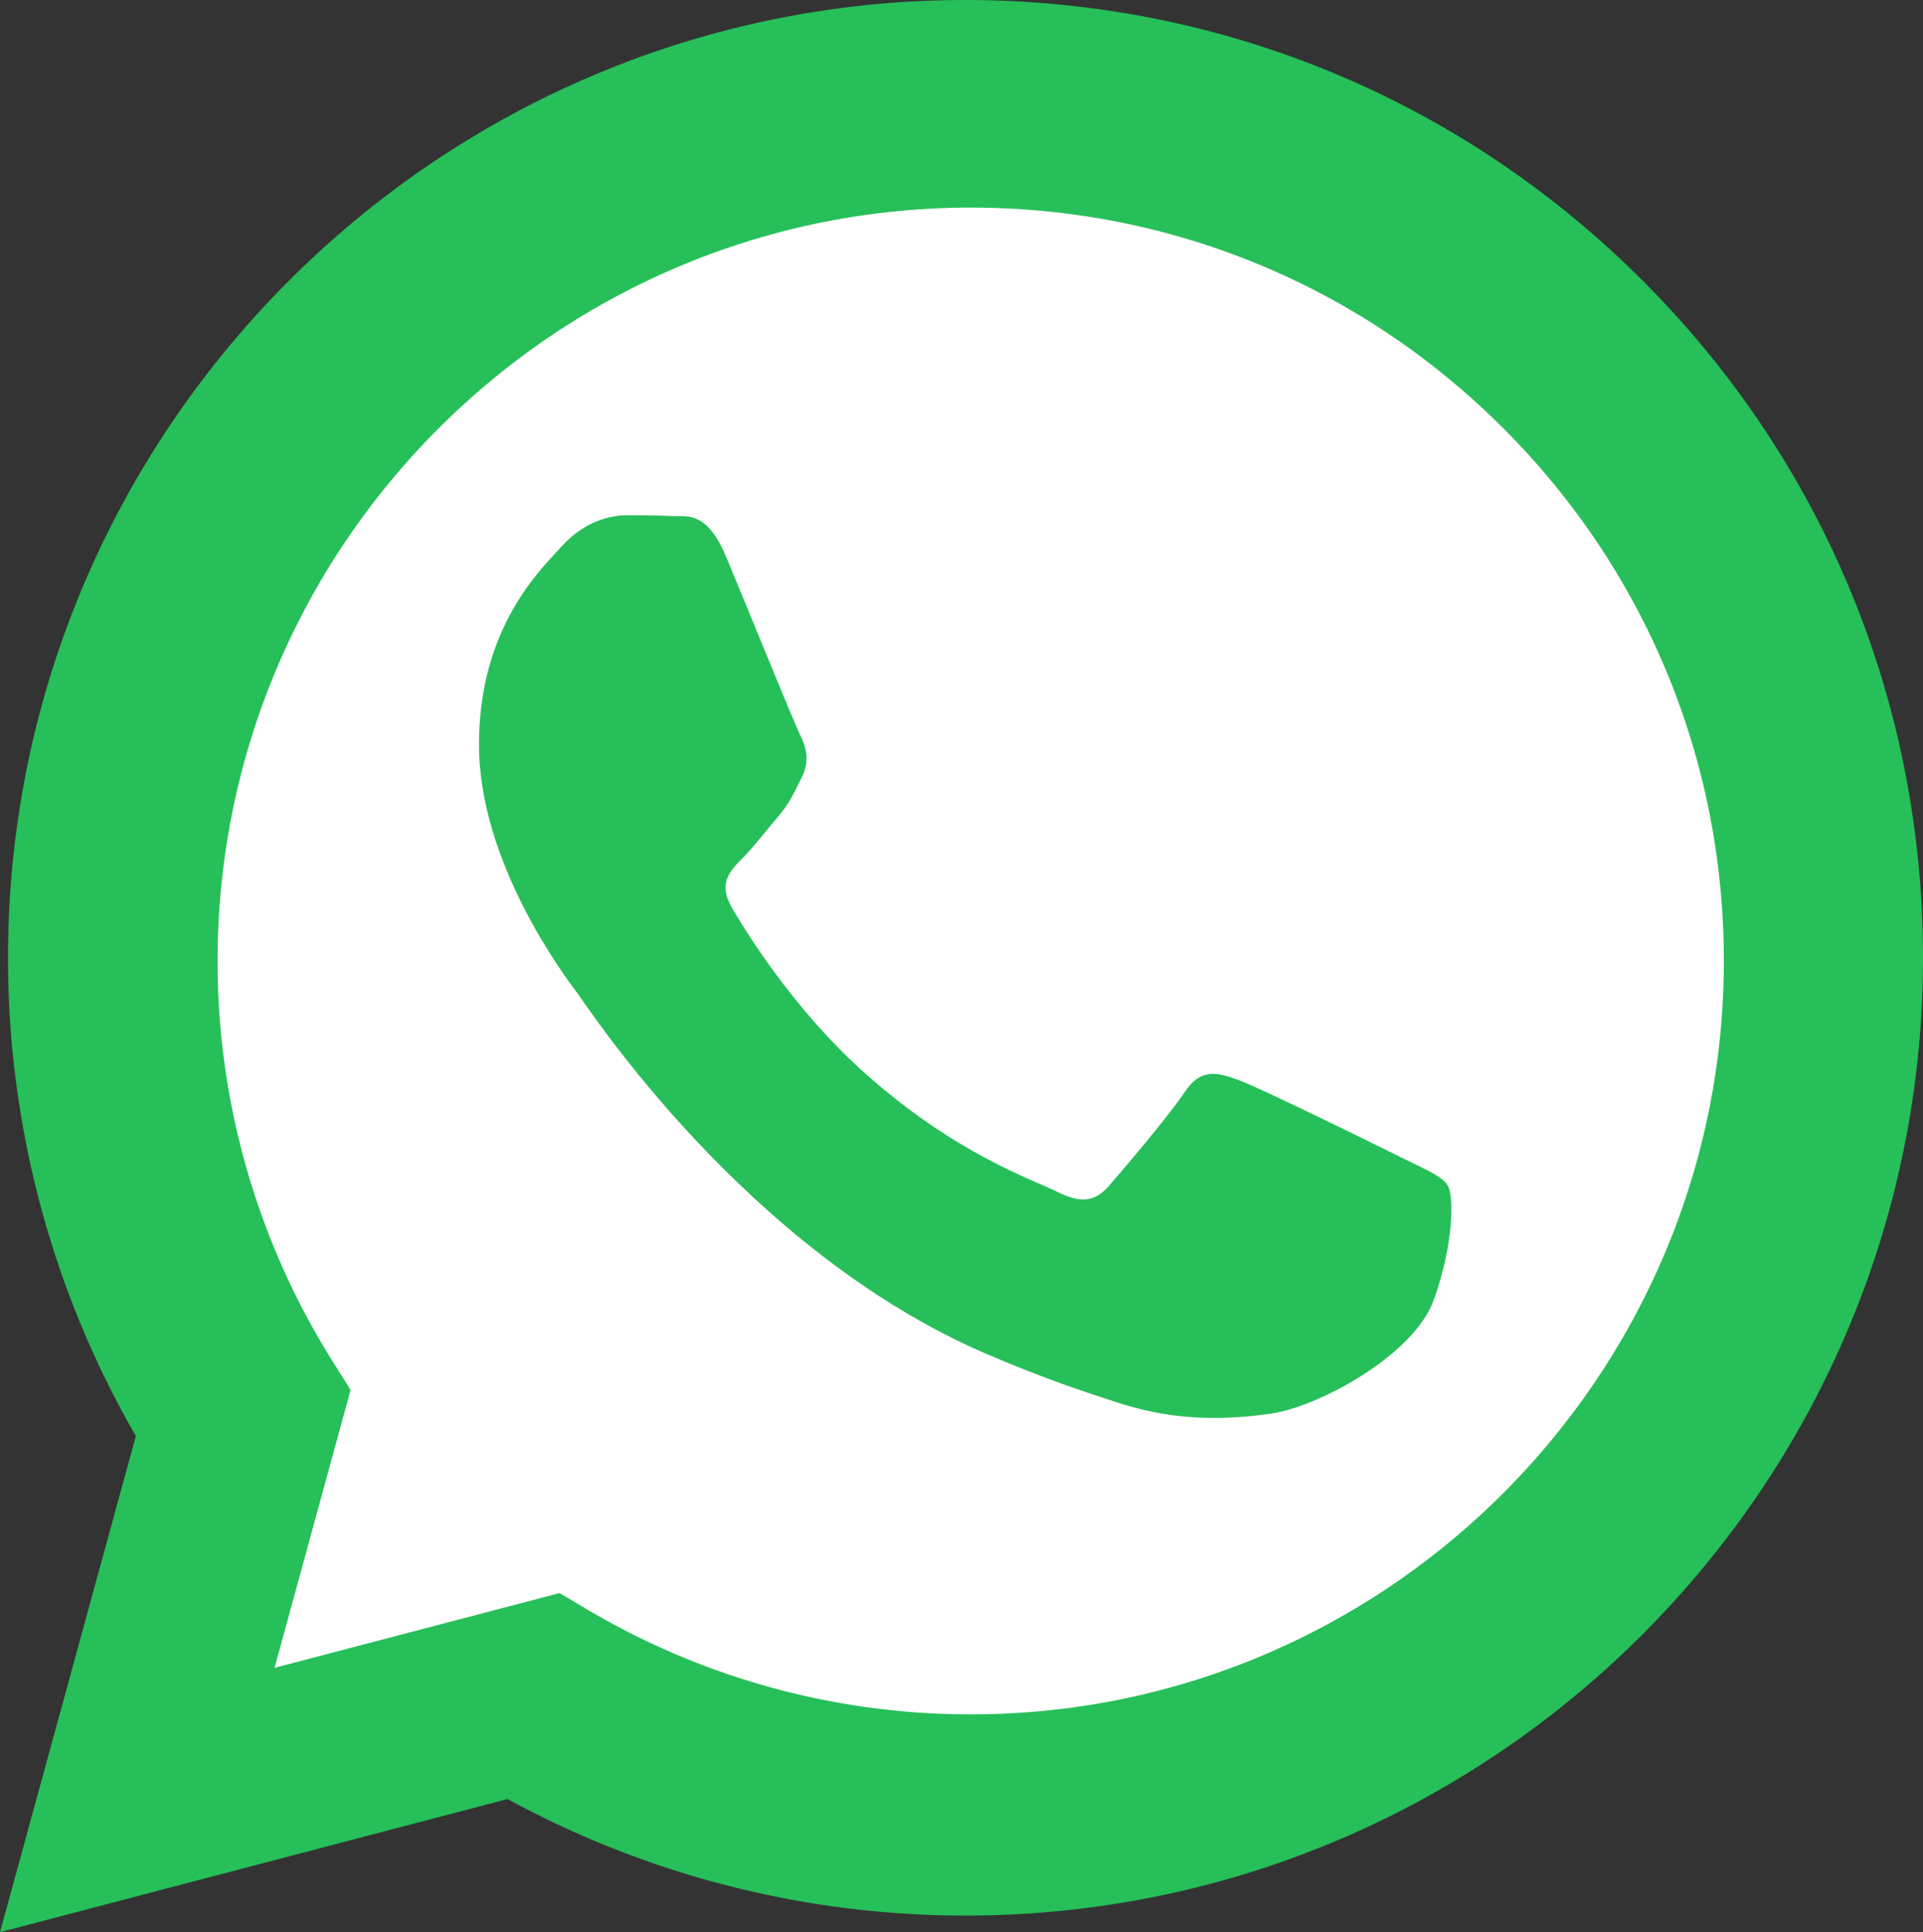
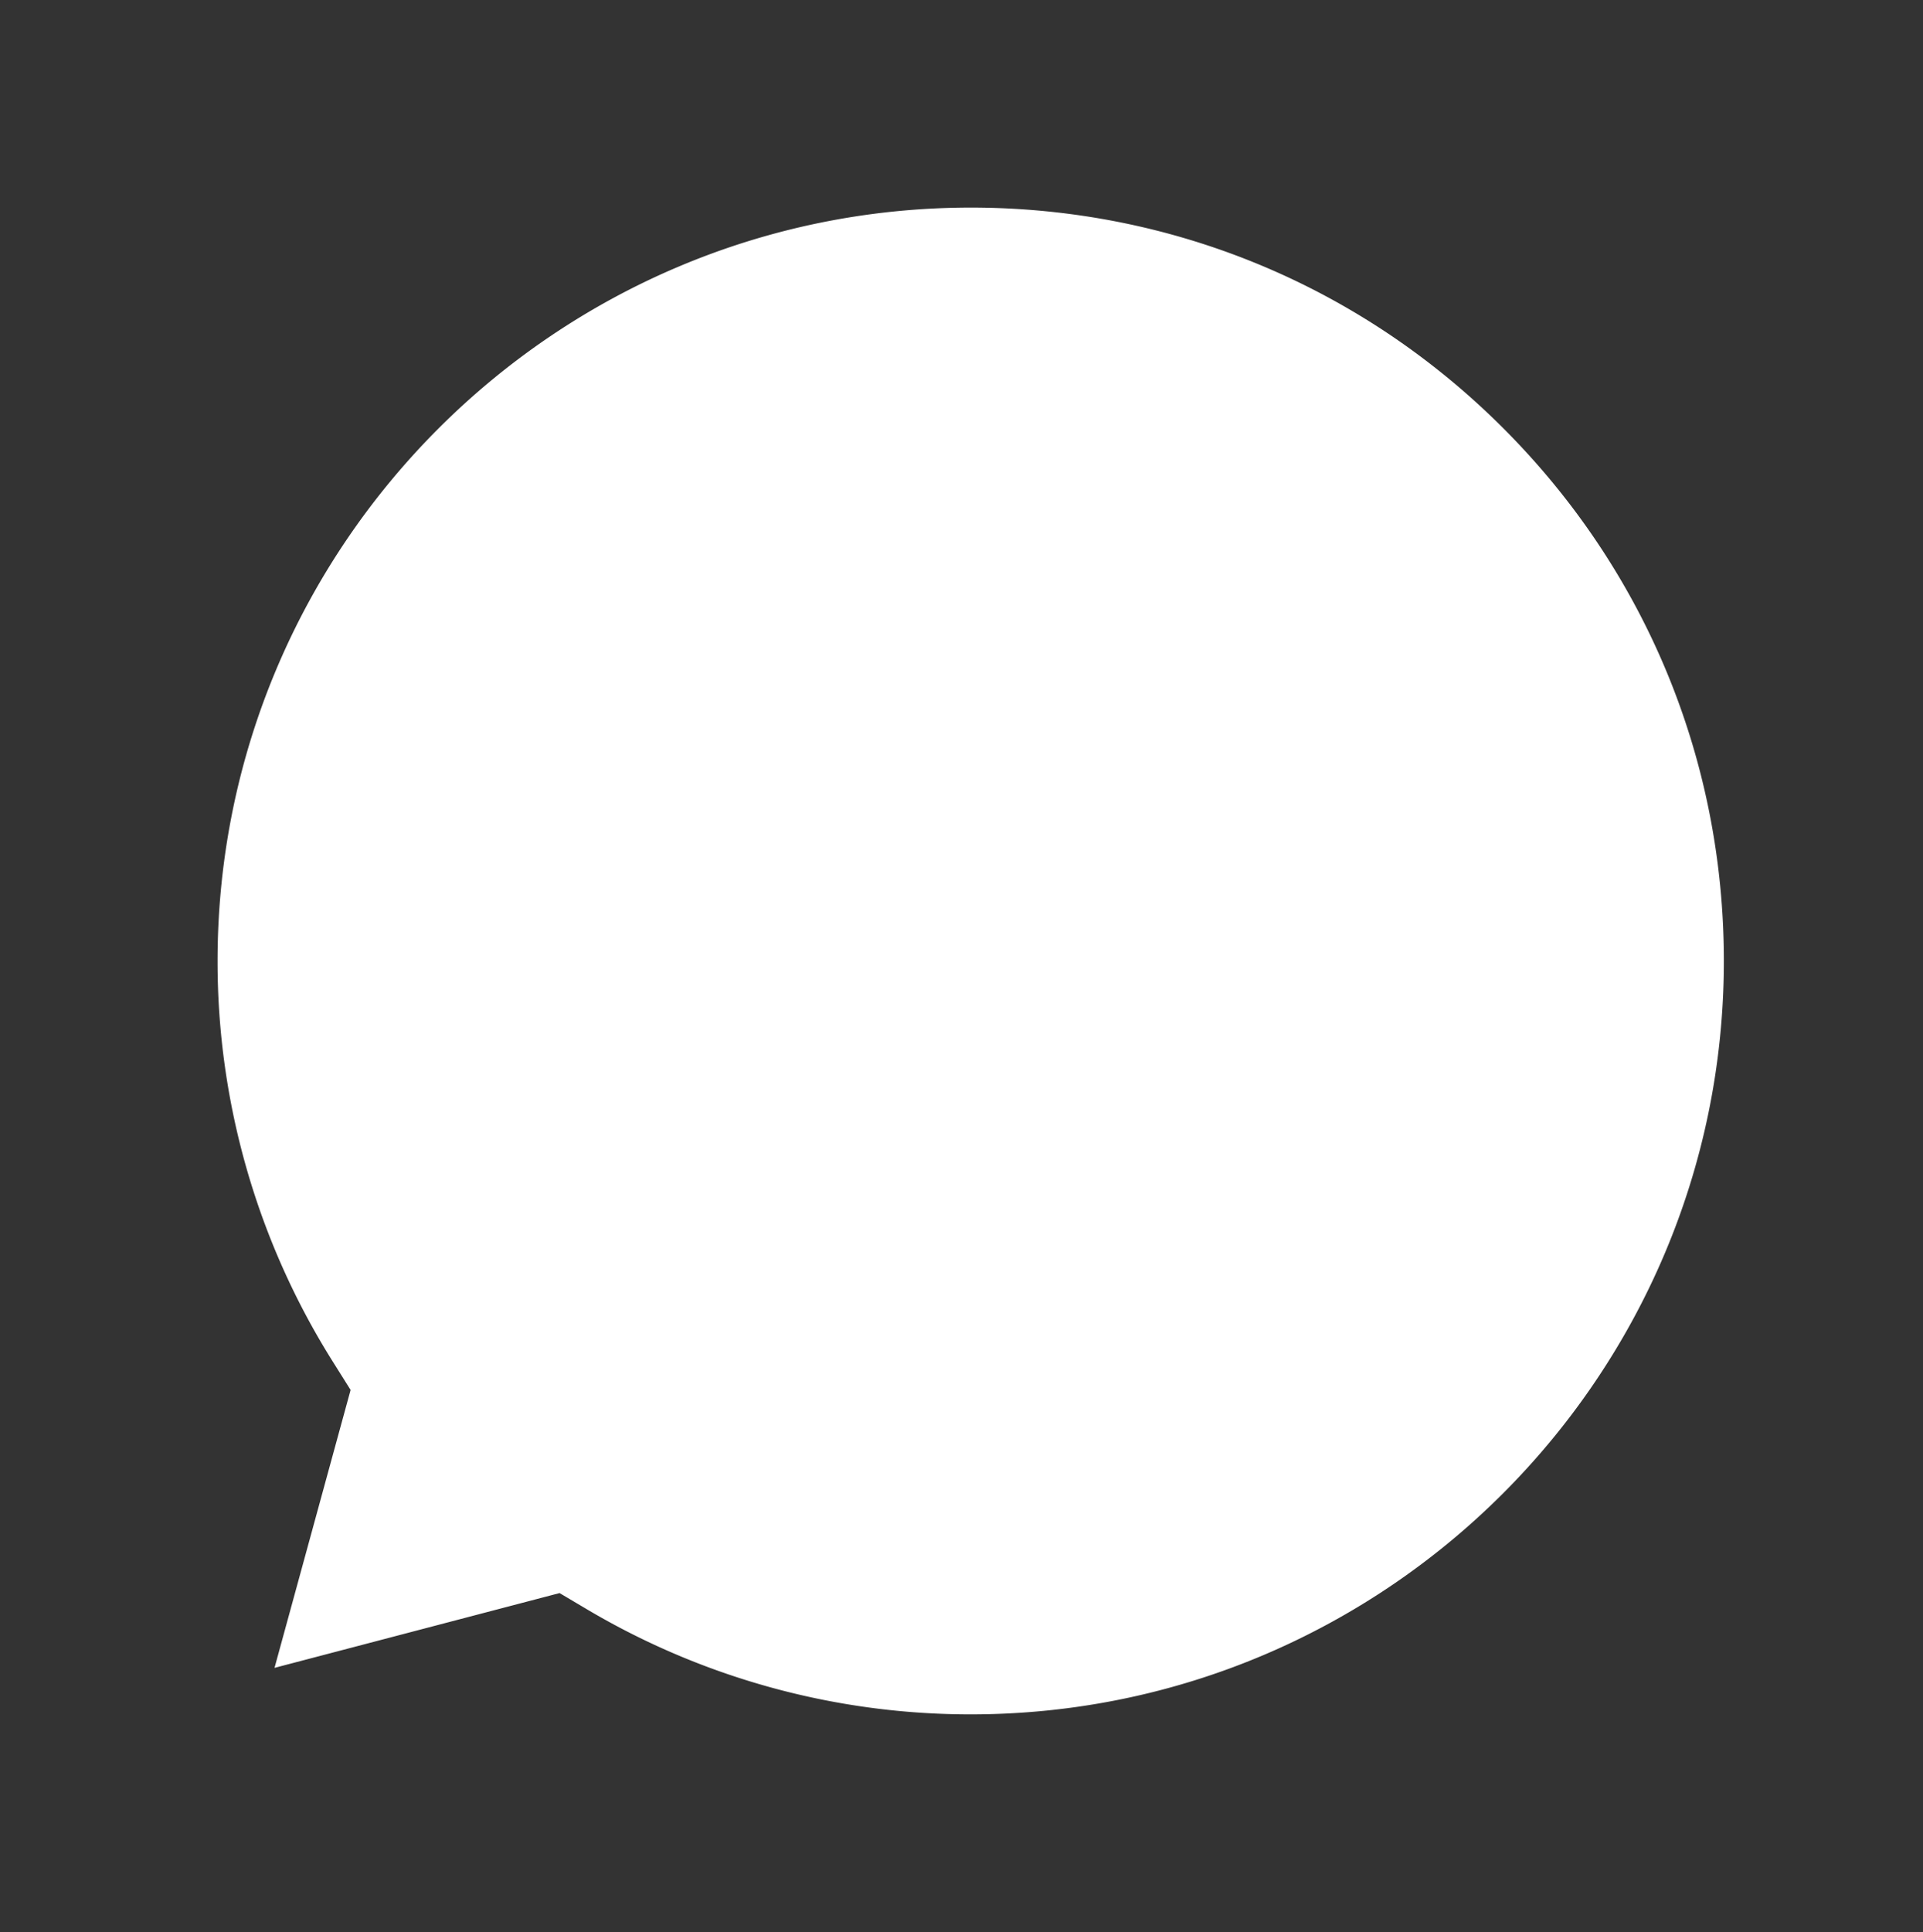
<svg xmlns="http://www.w3.org/2000/svg" viewBox="0 0 2488.81 2500">
  <rect x="0" y="0" width="2488.81" height="2500" fill="#333333" stroke="none" />
  <defs>
    <style>.a{fill:#26bf59;}.b{fill:#fff;}</style>
  </defs>
  <title>Asset 3</title>
-   <path class="a" d="M2126.2,363.3h0C1892.24,129.15,1581.09.13,1249.6,0,566.57,0,10.66,555.69,10.39,1238.73A1236.32,1236.32,0,0,0,175.8,1858.05L0,2500l656.92-172.26a1238.78,1238.78,0,0,0,592.19,150.78h.51c683,0,1238.91-555.76,1239.19-1238.8C2488.94,908.71,2360.17,597.46,2126.2,363.3Z" />
  <path class="b" d="M1945.84,554.33c184,184.2,285.33,429,285.23,689.39-.23,537.31-437.49,974.45-974.74,974.45h-.4a973.45,973.45,0,0,1-496.12-135.83l-35.6-21.11L355.29,2158l98.47-359.58-23.17-36.87a972,972,0,0,1-149-518.58c.22-537.28,437.49-974.38,975.16-974.38C1517.06,268.66,1761.81,370.15,1945.84,554.33Z" />
-   <path class="a" d="M1814.58,1498.14h0c-31-15.49-183.2-90.38-211.58-100.71s-49-15.49-69.67,15.5-80,100.71-98,121.37-36.12,23.24-67.09,7.74-130.73-48.17-249-153.63C1027.16,1306.34,965,1205,947,1174s-1.92-47.74,13.58-63.17c13.93-13.87,31-36.16,46.45-54.23s20.64-31,31-51.64,5.16-38.74-2.58-54.24-69.67-167.85-95.47-229.82c-25.13-60.36-50.66-52.19-69.67-53.14-18-.89-38.7-1.09-59.34-1.09s-54.19,7.75-82.57,38.74S619.94,811.26,619.94,963.62s110.95,299.54,126.43,320.2,218.34,333.31,528.95,467.39c73.87,31.89,131.55,50.93,176.51,65.21,74.18,23.55,141.68,20.22,195,12.26,59.49-8.89,183.19-74.89,209-147.19s25.8-134.28,18.06-147.19S1845.54,1513.64,1814.58,1498.14Z" />
</svg>